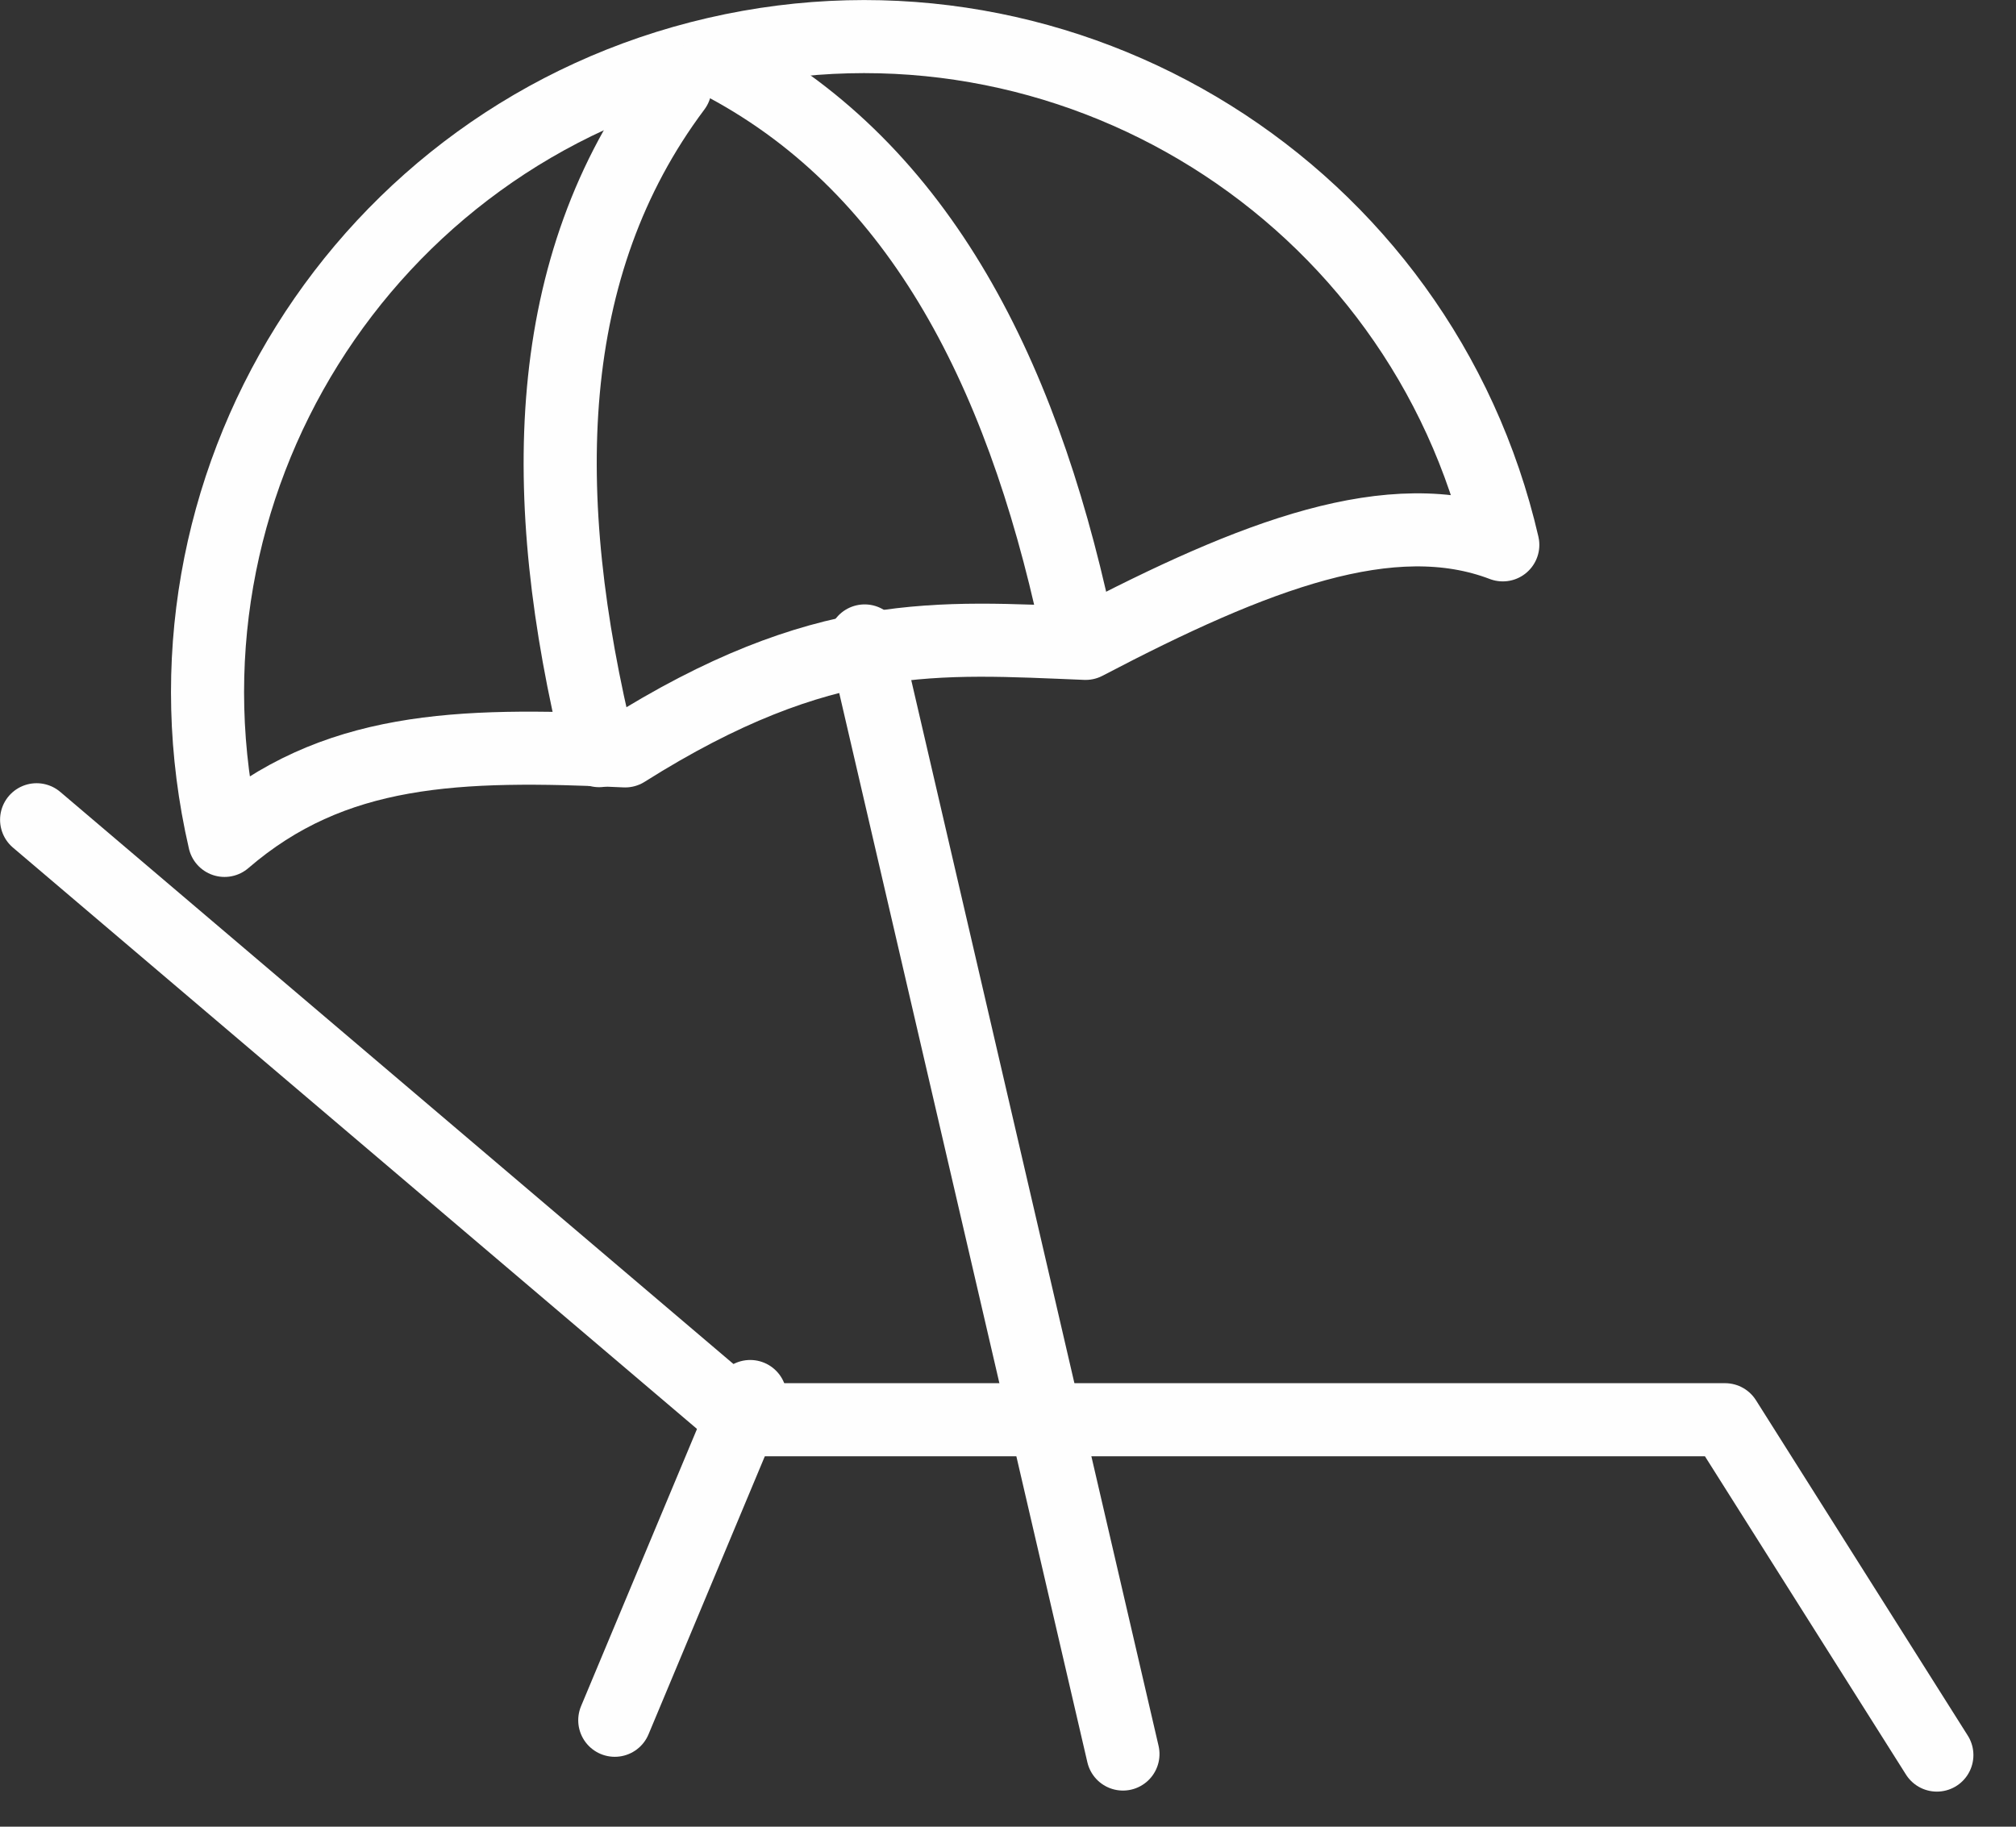
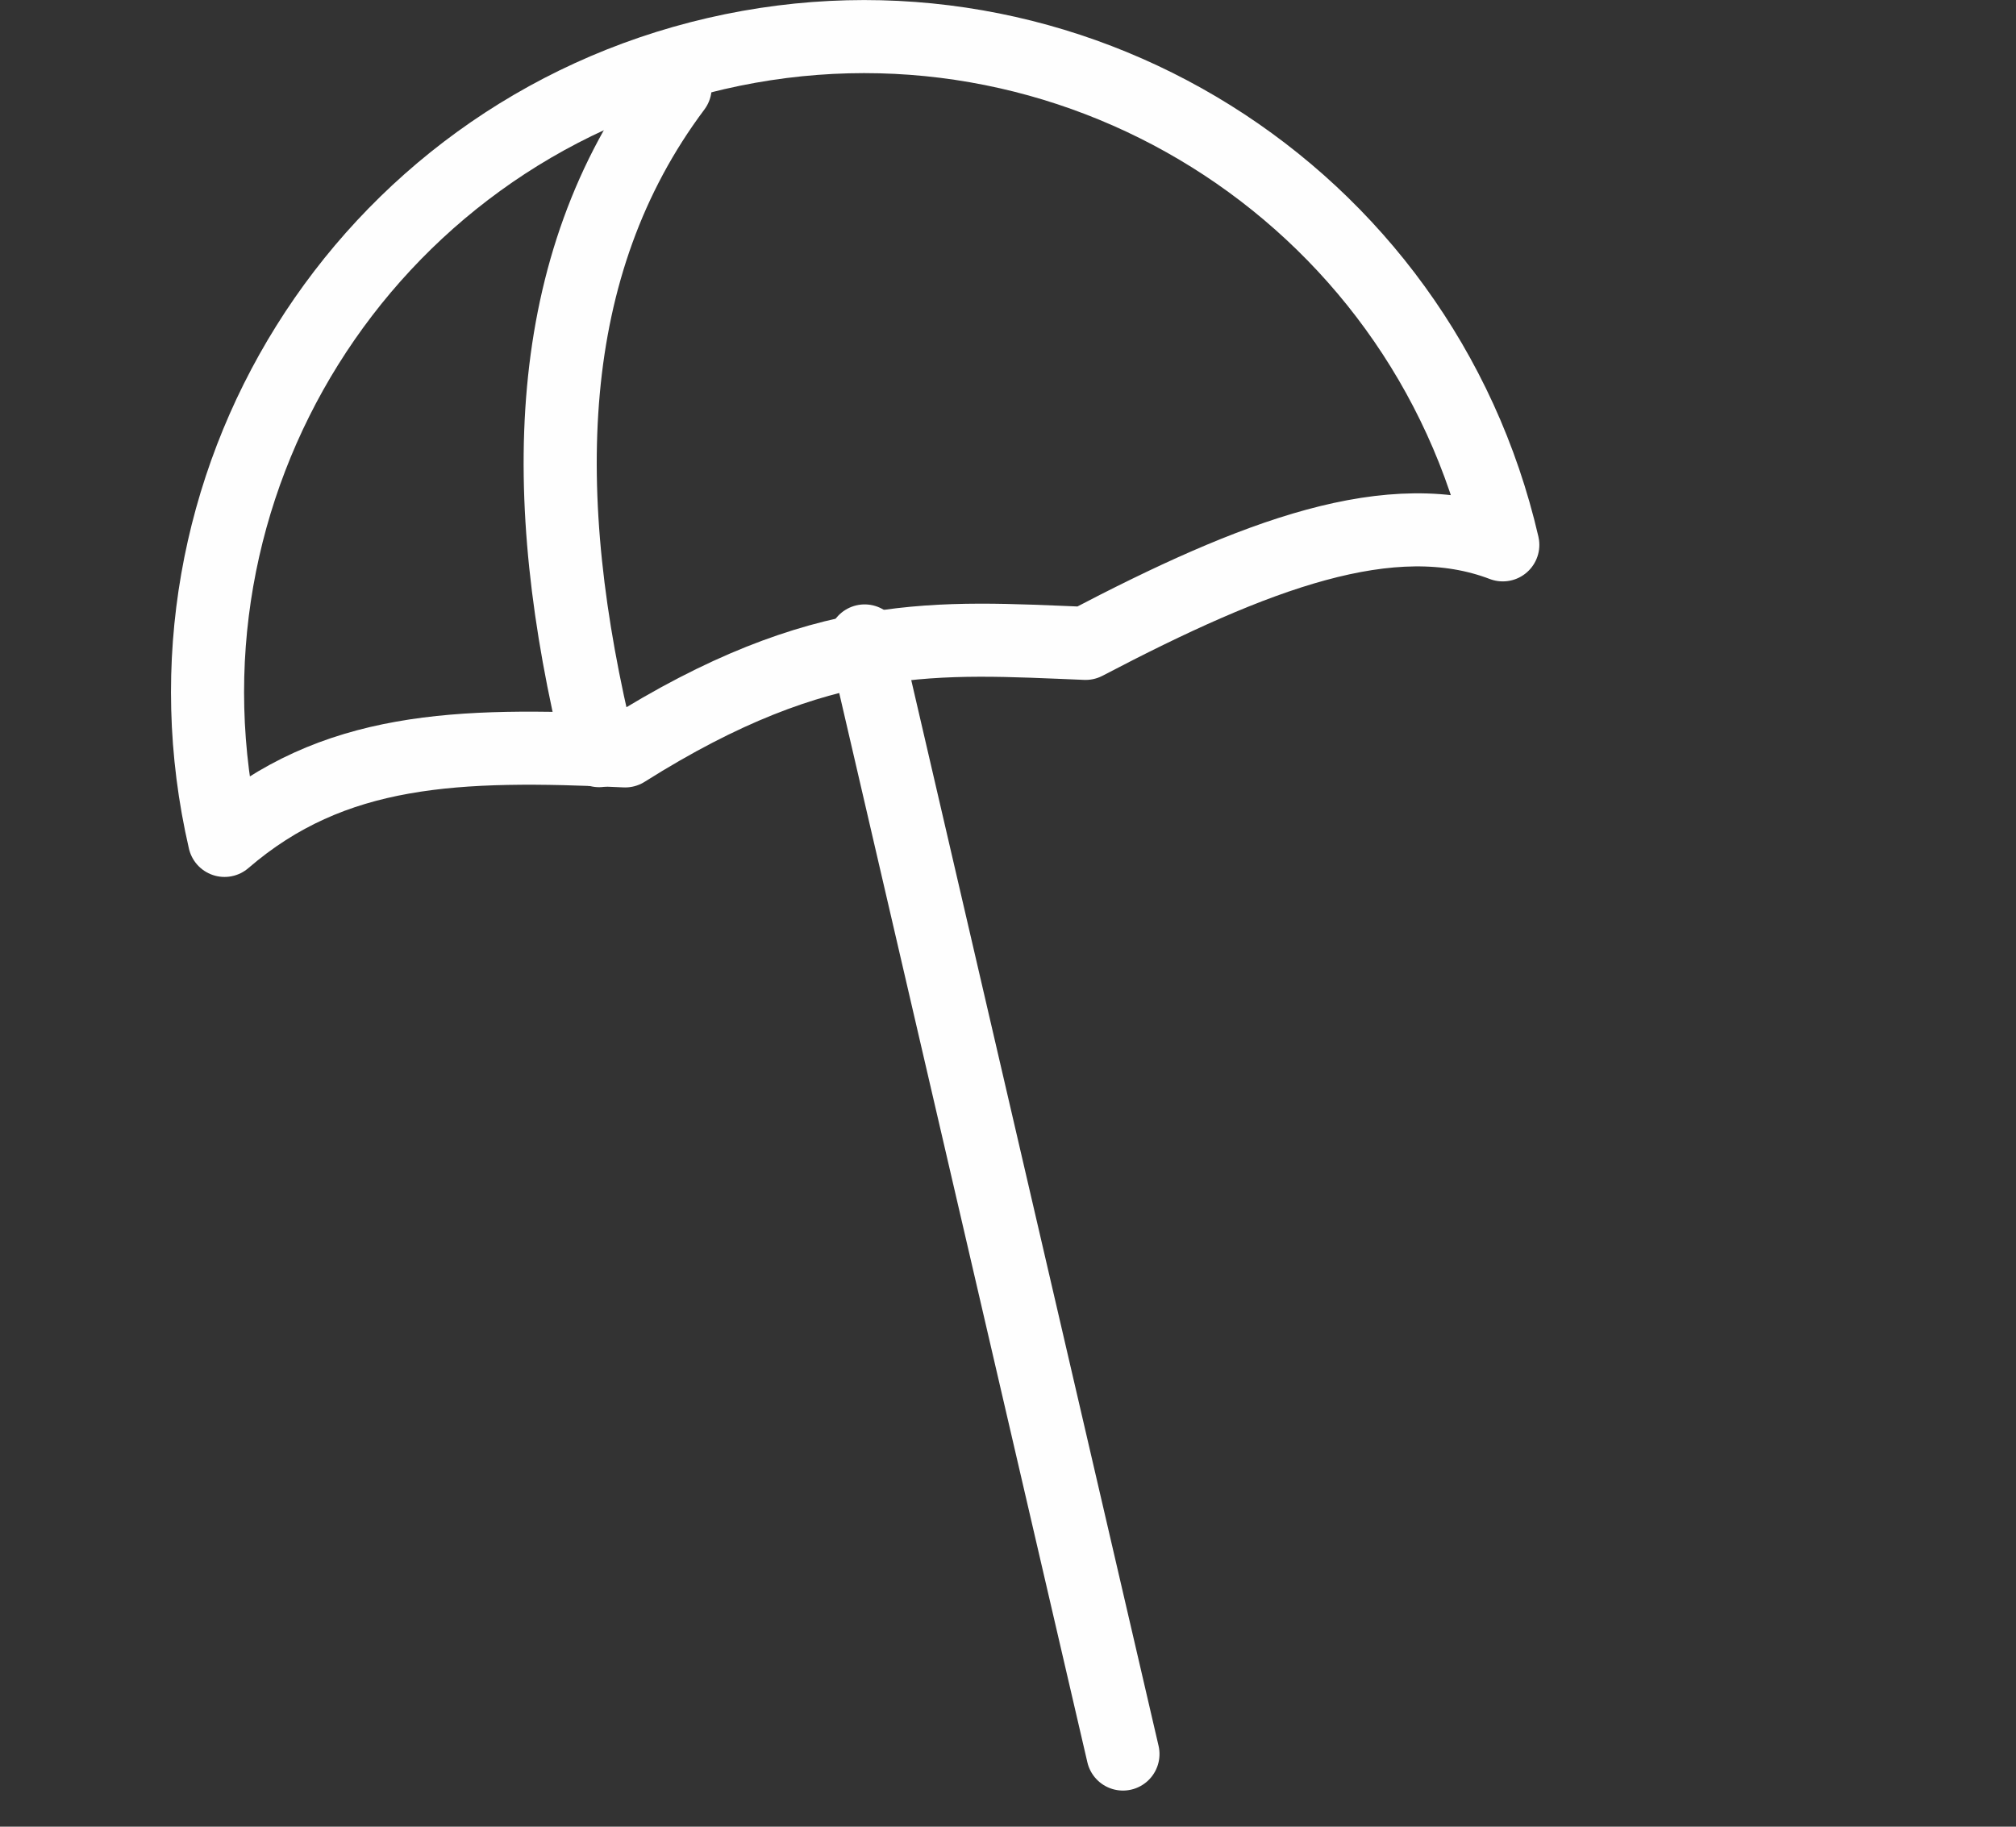
<svg xmlns="http://www.w3.org/2000/svg" width="100%" height="100%" viewBox="0 0 32 29" version="1.1" xml:space="preserve" style="fill-rule:evenodd;clip-rule:evenodd;stroke-linecap:round;stroke-linejoin:round;stroke-miterlimit:22.926;">
  <rect x="0" y="0" width="32" height="29" fill="#333333" stroke="none" />
  <g transform="matrix(0.226,0.974,0.974,-0.226,-314.878,-751.044)">
    <path d="M815.894,148.06L834.037,148.06" style="fill:none;fill-rule:nonzero;stroke:rgb(254,254,254);stroke-width:1.16px;" />
  </g>
  <g transform="matrix(1,0,0,1,-809.328,-154.345)">
    <path d="M820.691,155.196C826.294,153.9 831.887,157.392 833.182,162.995C831.417,162.322 829.252,163.148 826.56,164.559C824.227,164.466 822.385,164.29 819.251,166.266C816.586,166.14 814.614,166.203 812.892,167.687C811.597,162.084 815.089,156.491 820.691,155.196Z" style="fill:none;fill-rule:nonzero;stroke:rgb(254,254,254);stroke-width:1.16px;" />
  </g>
  <g transform="matrix(0.538,0.843,0.843,-0.538,-565.402,-601.768)">
-     <path d="M818.331,161.942C821.386,163.726 825.004,163.394 828.919,161.942" style="fill:none;fill-rule:nonzero;stroke:rgb(254,254,254);stroke-width:1.16px;" />
-   </g>
+     </g>
  <g transform="matrix(-0.114,0.994,0.994,0.114,-57.072,-826.035)">
    <path d="M813.894,161.541C816.949,159.757 820.567,160.089 824.483,161.541" style="fill:none;fill-rule:nonzero;stroke:rgb(254,254,254);stroke-width:1.16px;" />
  </g>
  <g transform="matrix(1,0,0,1,-809.328,-126.365)">
-     <path d="M809.909,139.379L821.115,148.904L836.71,148.904L840.072,154.228" style="fill:none;fill-rule:nonzero;stroke:rgb(254,254,254);stroke-width:1.16px;" />
-   </g>
+     </g>
  <g transform="matrix(0.386,-0.923,-0.923,-0.386,-174.513,836.502)">
-     <path d="M817.257,142.134L822.825,142.134" style="fill:none;fill-rule:nonzero;stroke:rgb(254,254,254);stroke-width:1.16px;" />
-   </g>
+     </g>
</svg>